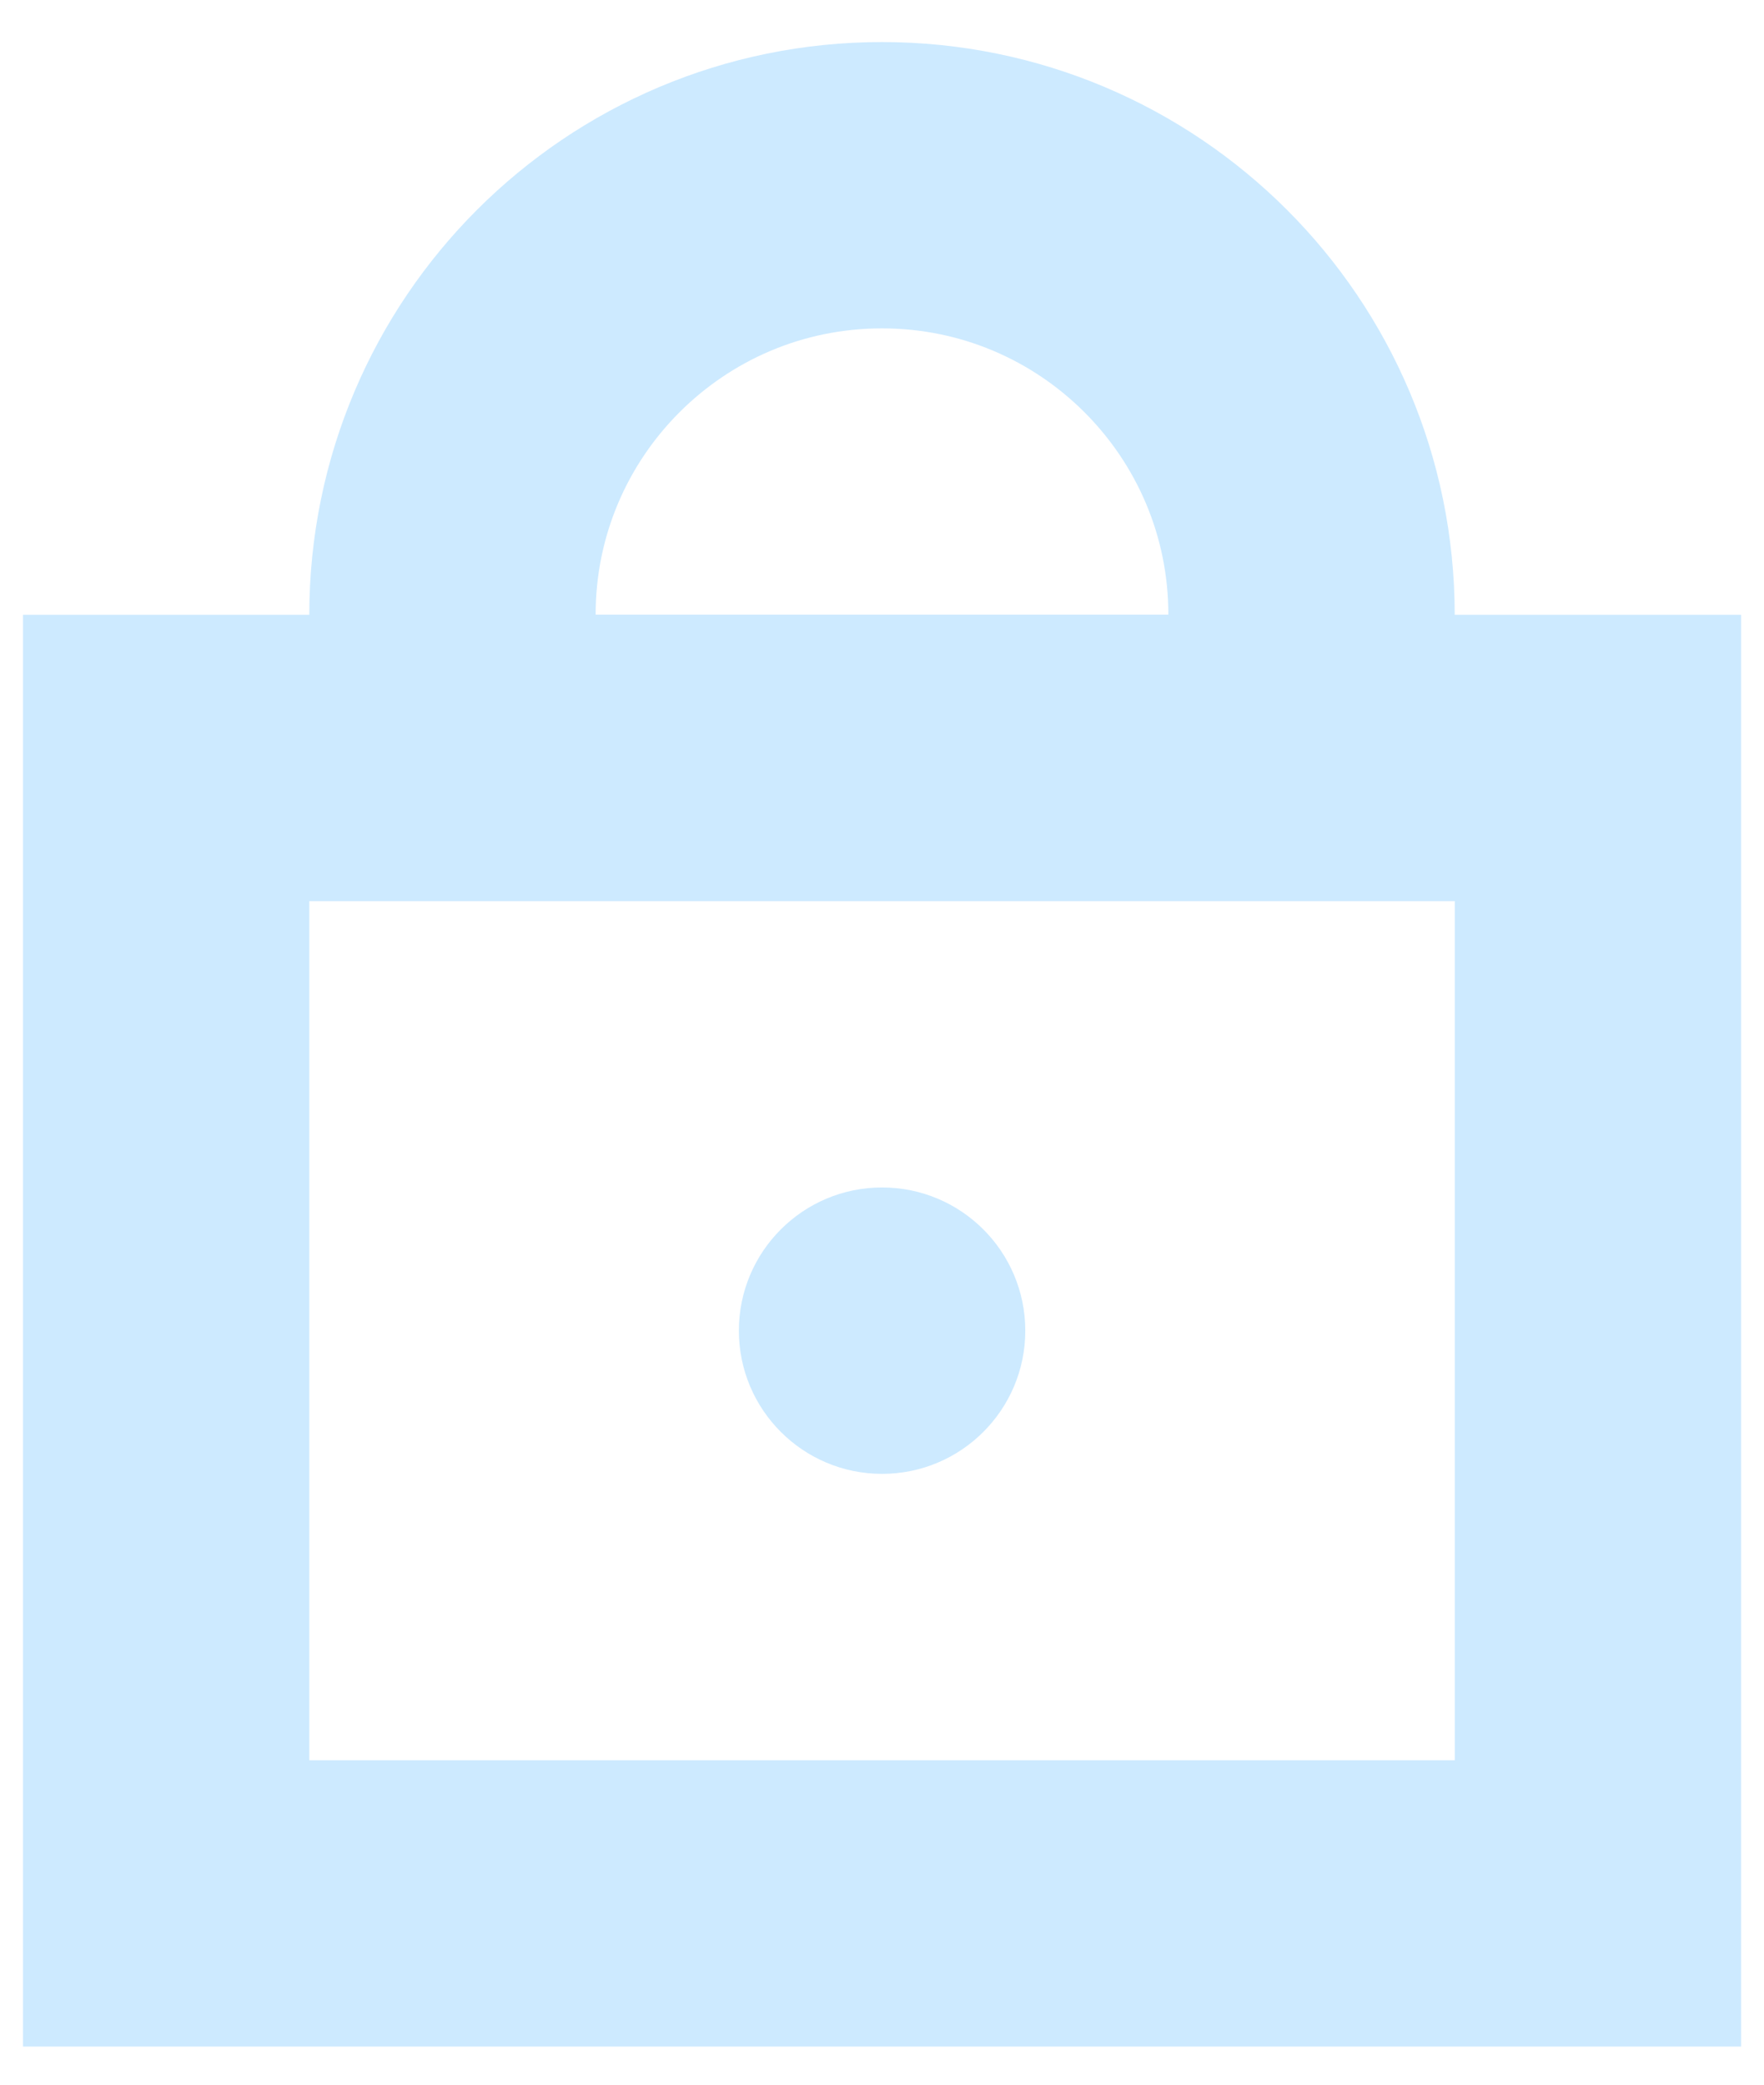
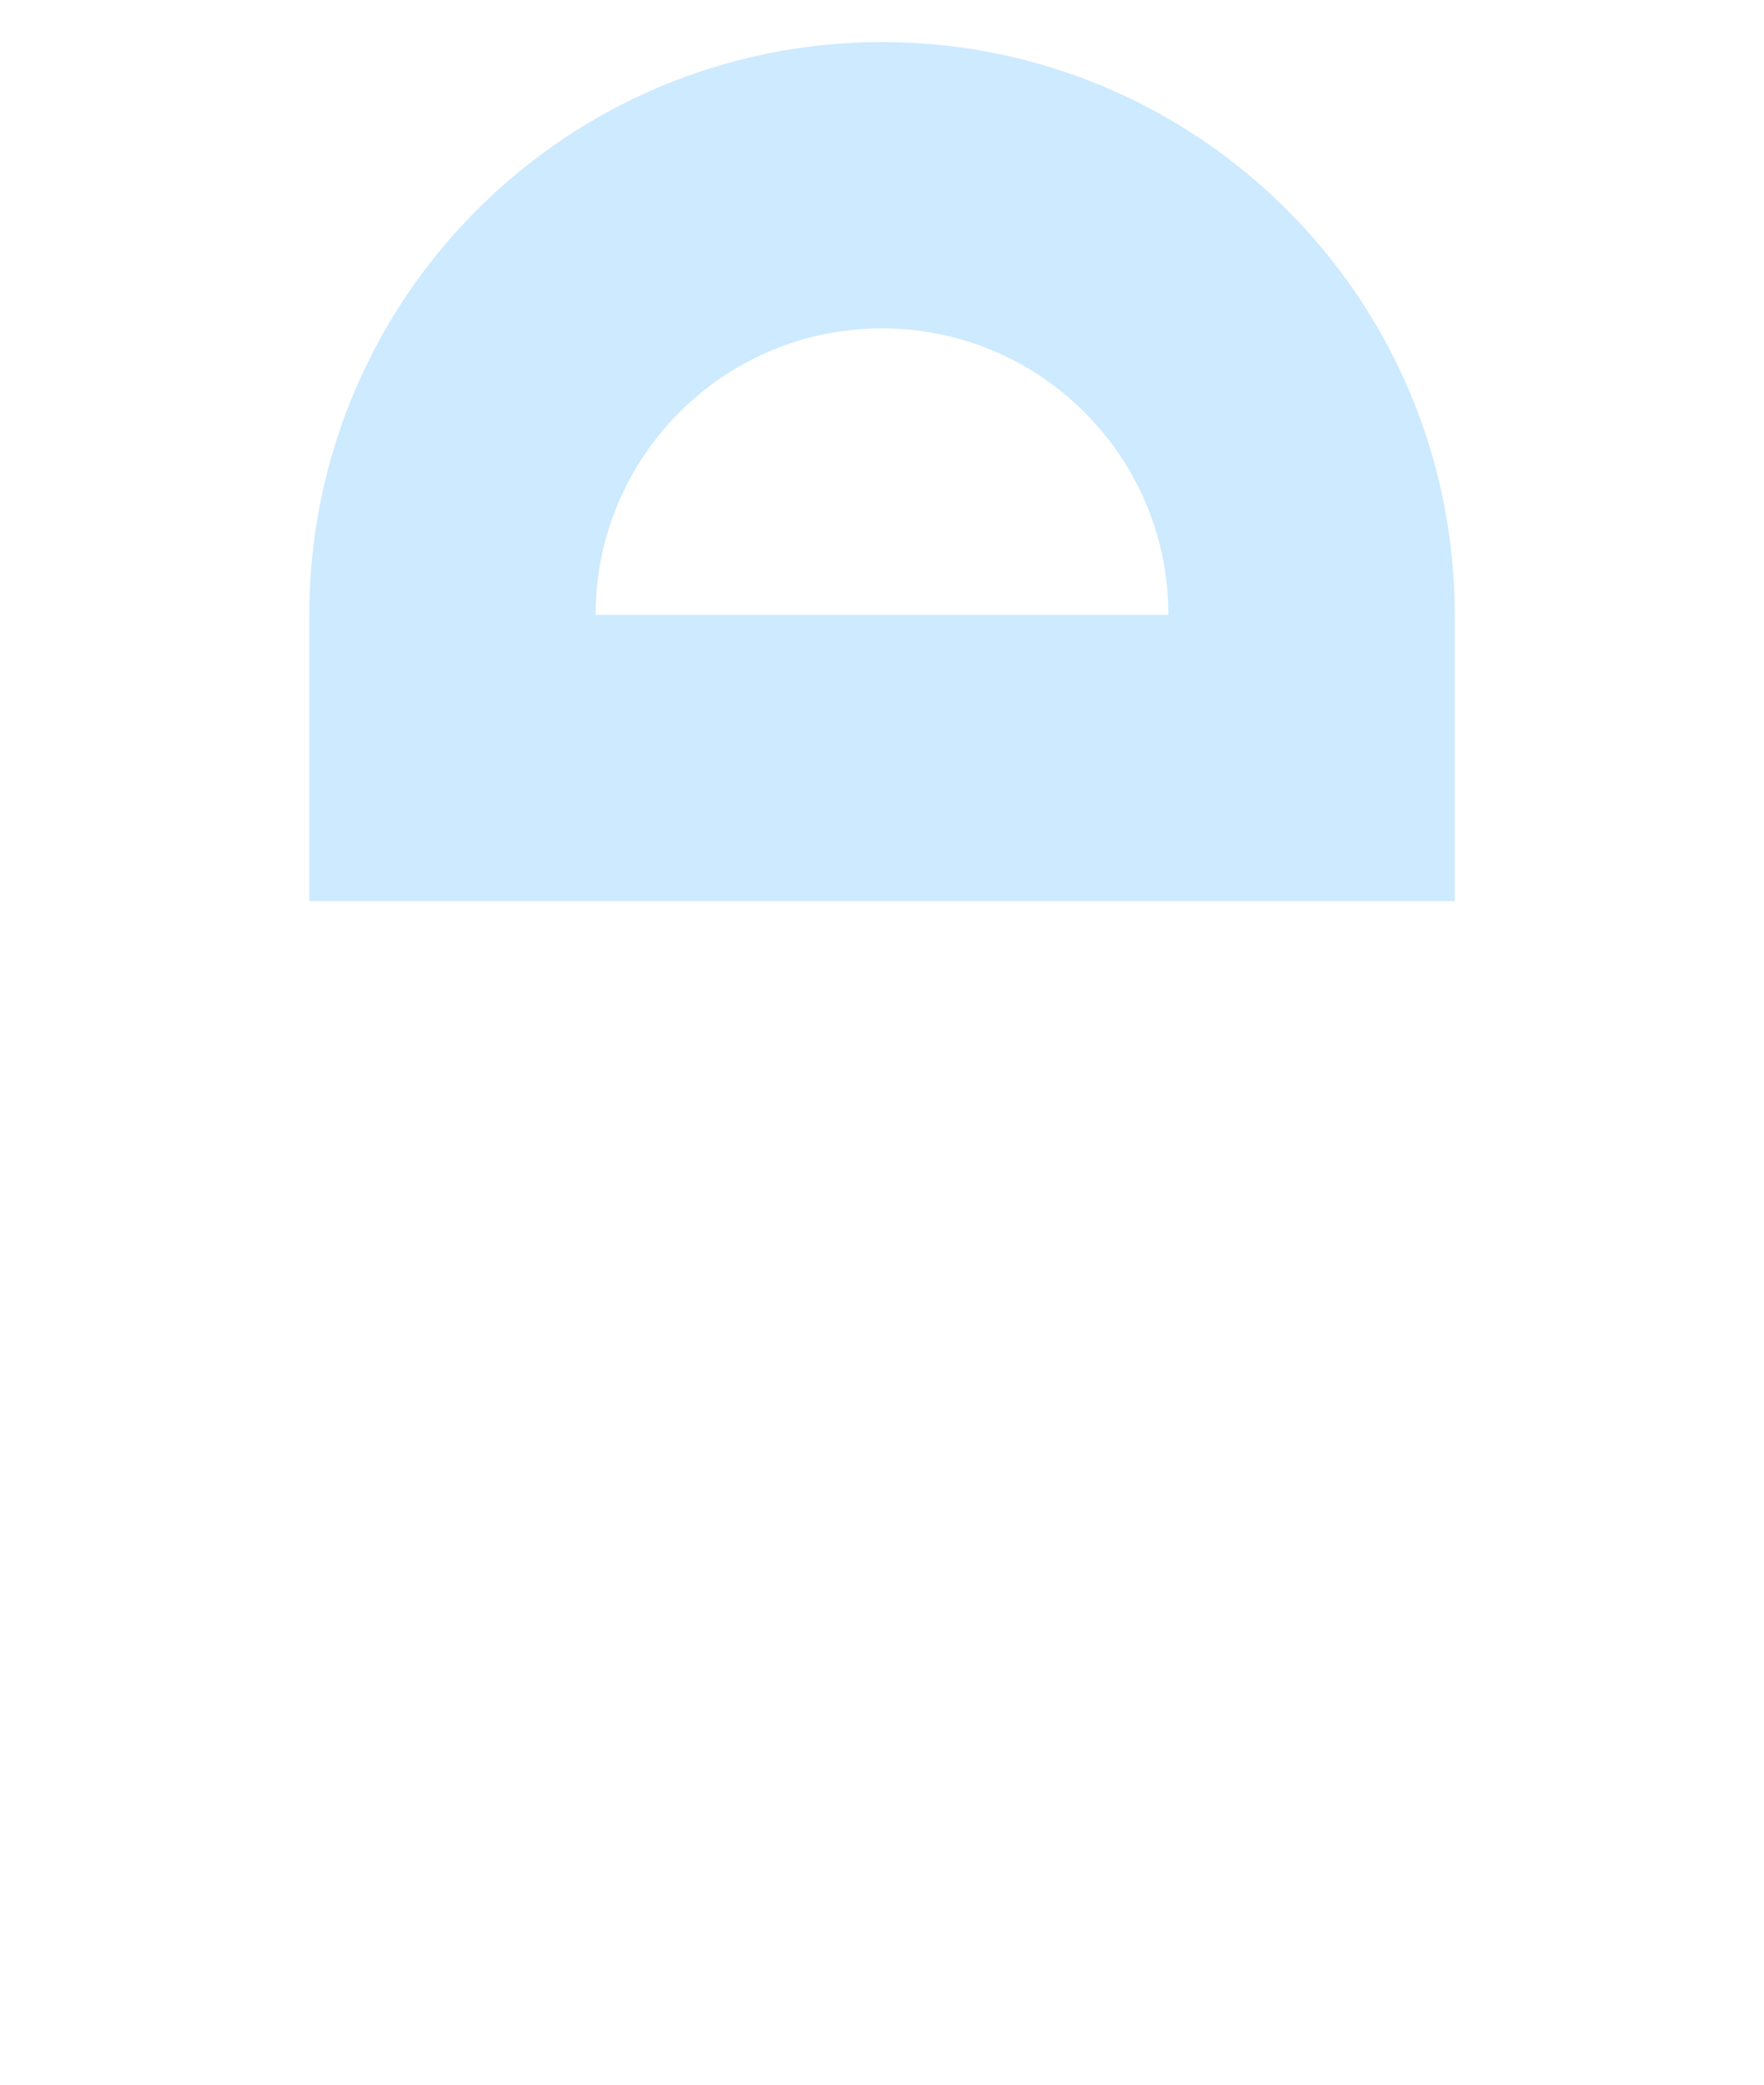
<svg xmlns="http://www.w3.org/2000/svg" width="22" height="26" viewBox="0 0 22 26" fill="none">
-   <rect x="2.072" y="9.453" width="17.857" height="14.286" stroke="#CDEAFF" stroke-width="3.571" />
-   <path d="M5.643 7.667C5.643 4.709 8.041 2.31 11 2.31V2.31C13.958 2.31 16.357 4.709 16.357 7.667V9.453H5.643V7.667Z" stroke="#CDEAFF" stroke-width="3.571" />
-   <circle cx="11.001" cy="16.596" r="1.786" fill="#CDEAFF" />
+   <path d="M5.643 7.667C5.643 4.709 8.041 2.31 11 2.31V2.31C13.958 2.31 16.357 4.709 16.357 7.667V9.453H5.643V7.667" stroke="#CDEAFF" stroke-width="3.571" />
</svg>